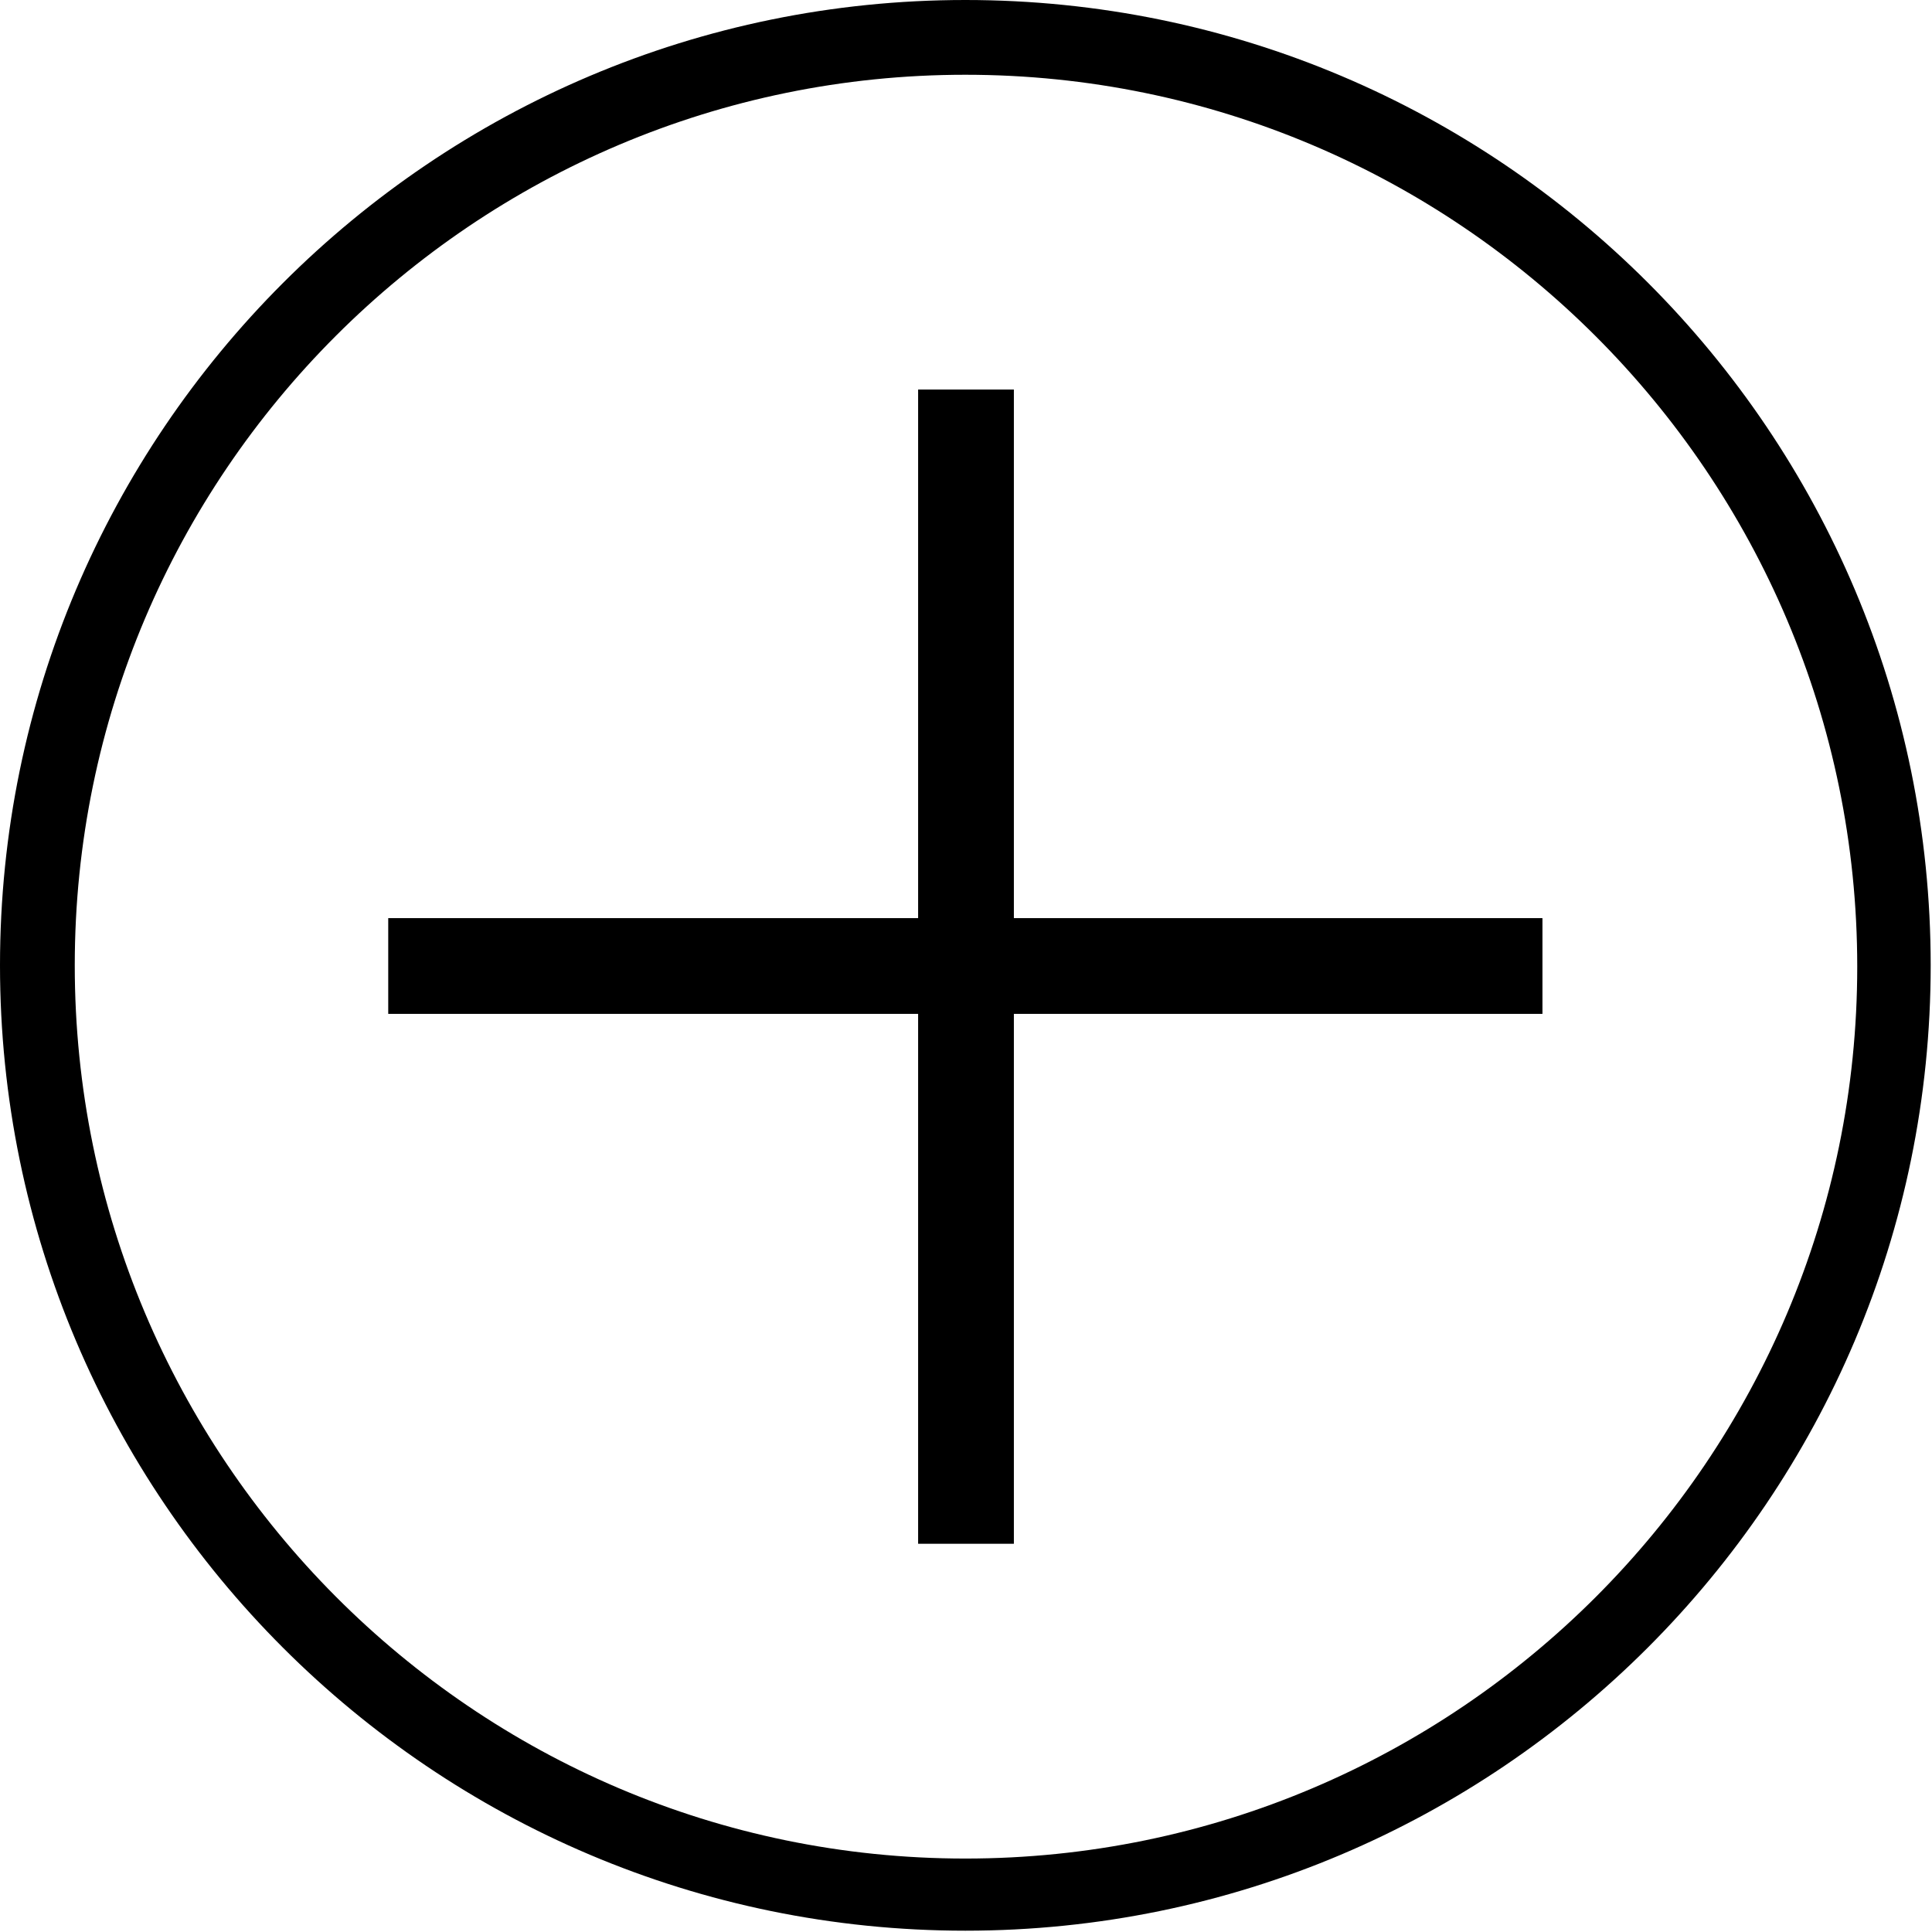
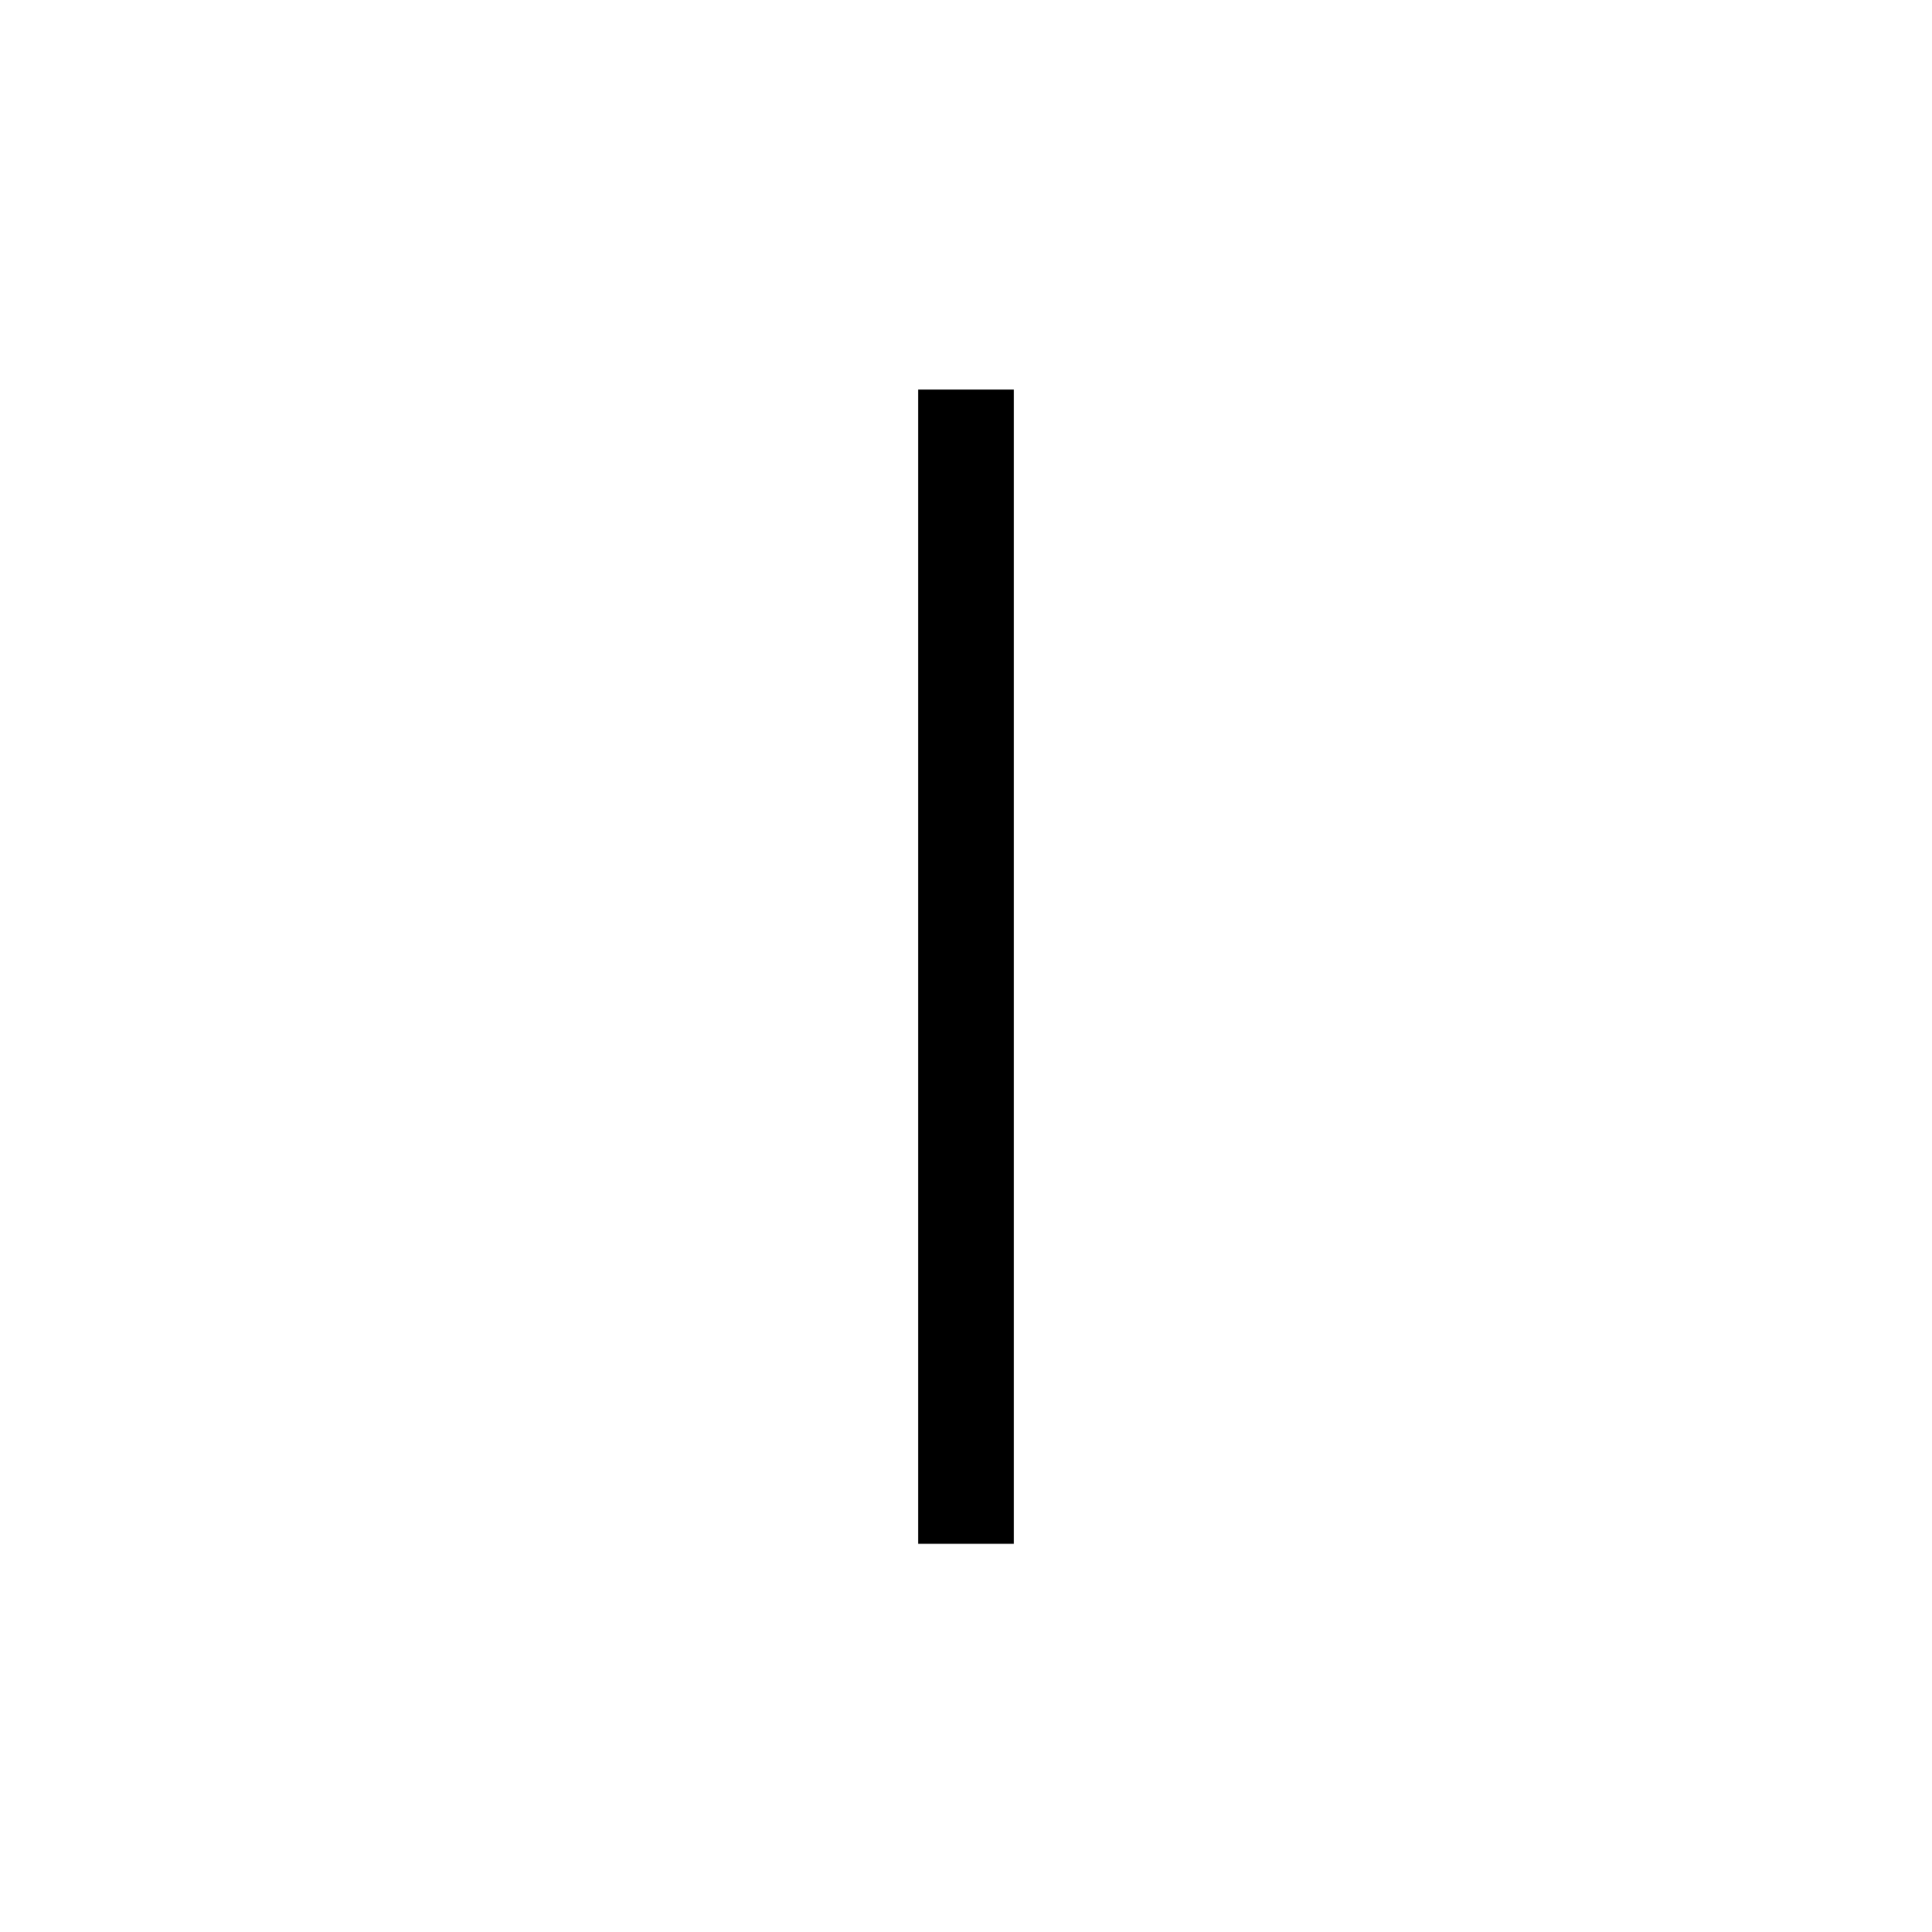
<svg xmlns="http://www.w3.org/2000/svg" version="1.1" viewBox="0 0 147.3 147.3">
  <g>
    <g id="Layer_1">
-       <rect x="29.6" y="70" width="88" height="7.3" />
      <rect x="29.6" y="70" width="88" height="7.3" transform="translate(0 147.3) rotate(-90)" />
-       <path d="M73.6,5.7c37.5,0,68,30.5,68,68s-30.5,68-68,68S5.7,111.1,5.7,73.6,36.2,5.7,73.6,5.7M73.6,0C33,0,0,33,0,73.6s33,73.6,73.6,73.6,73.6-33,73.6-73.6S114.3,0,73.6,0h0Z" />
    </g>
  </g>
</svg>